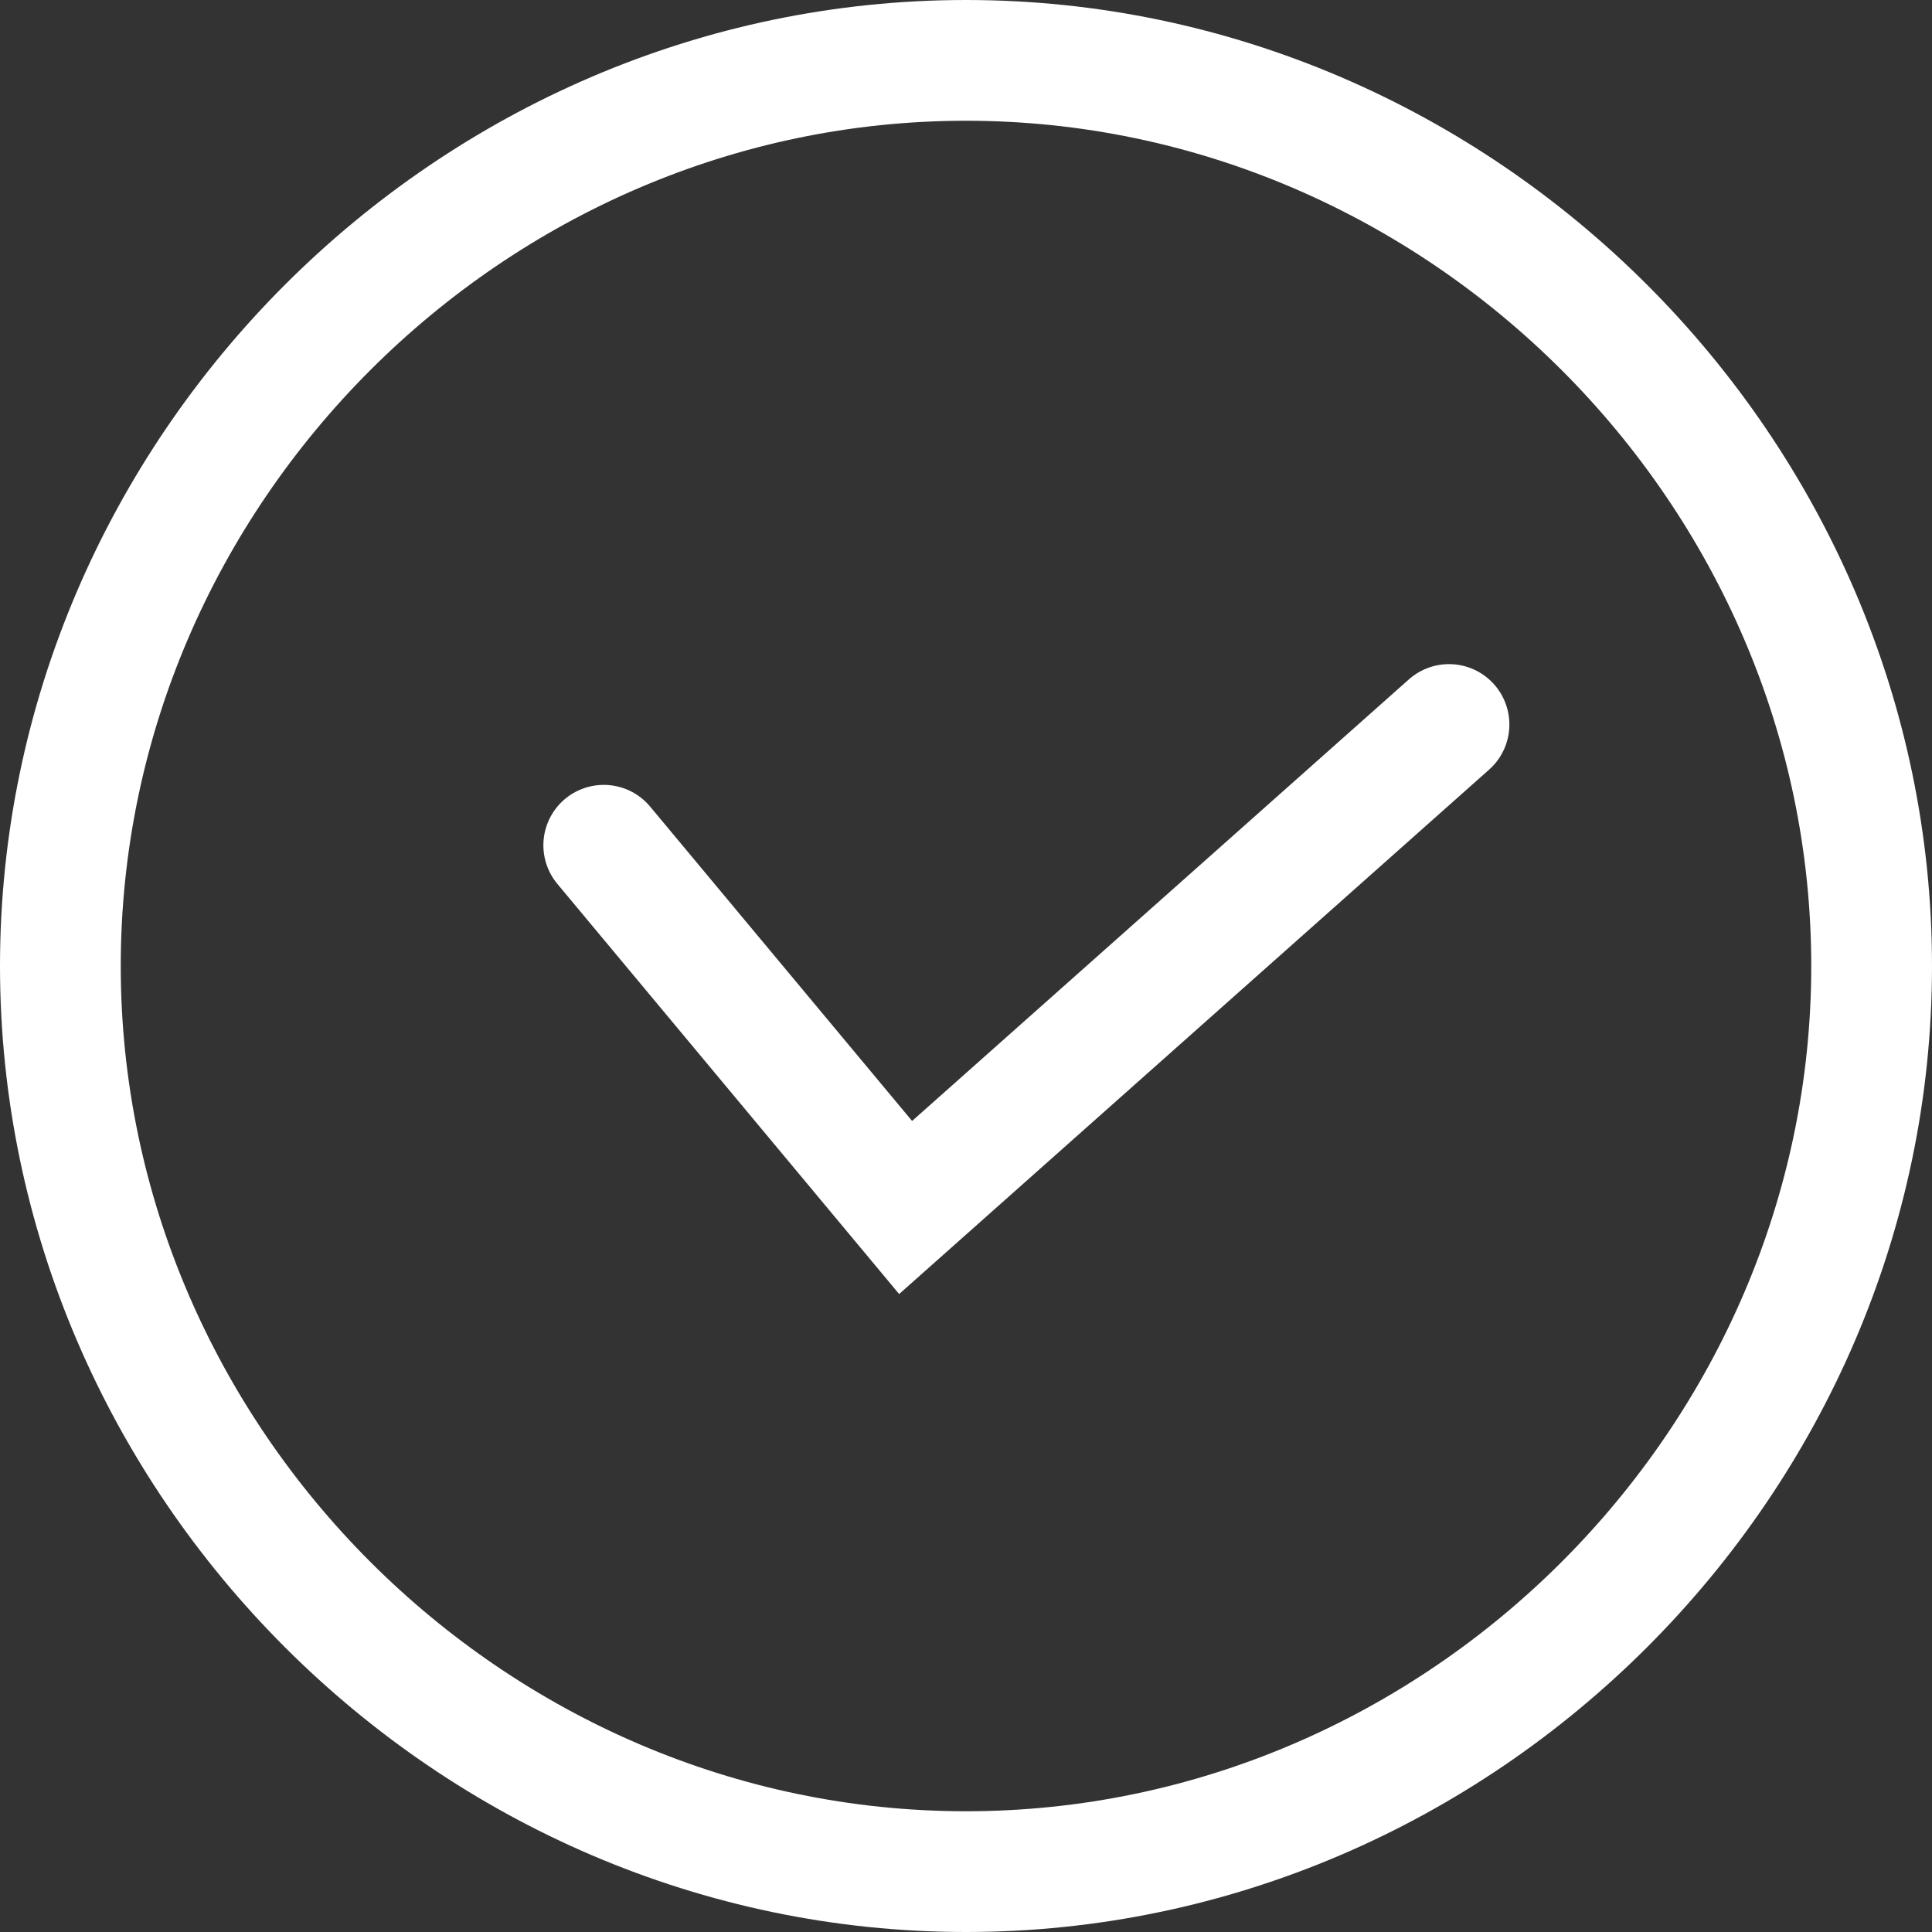
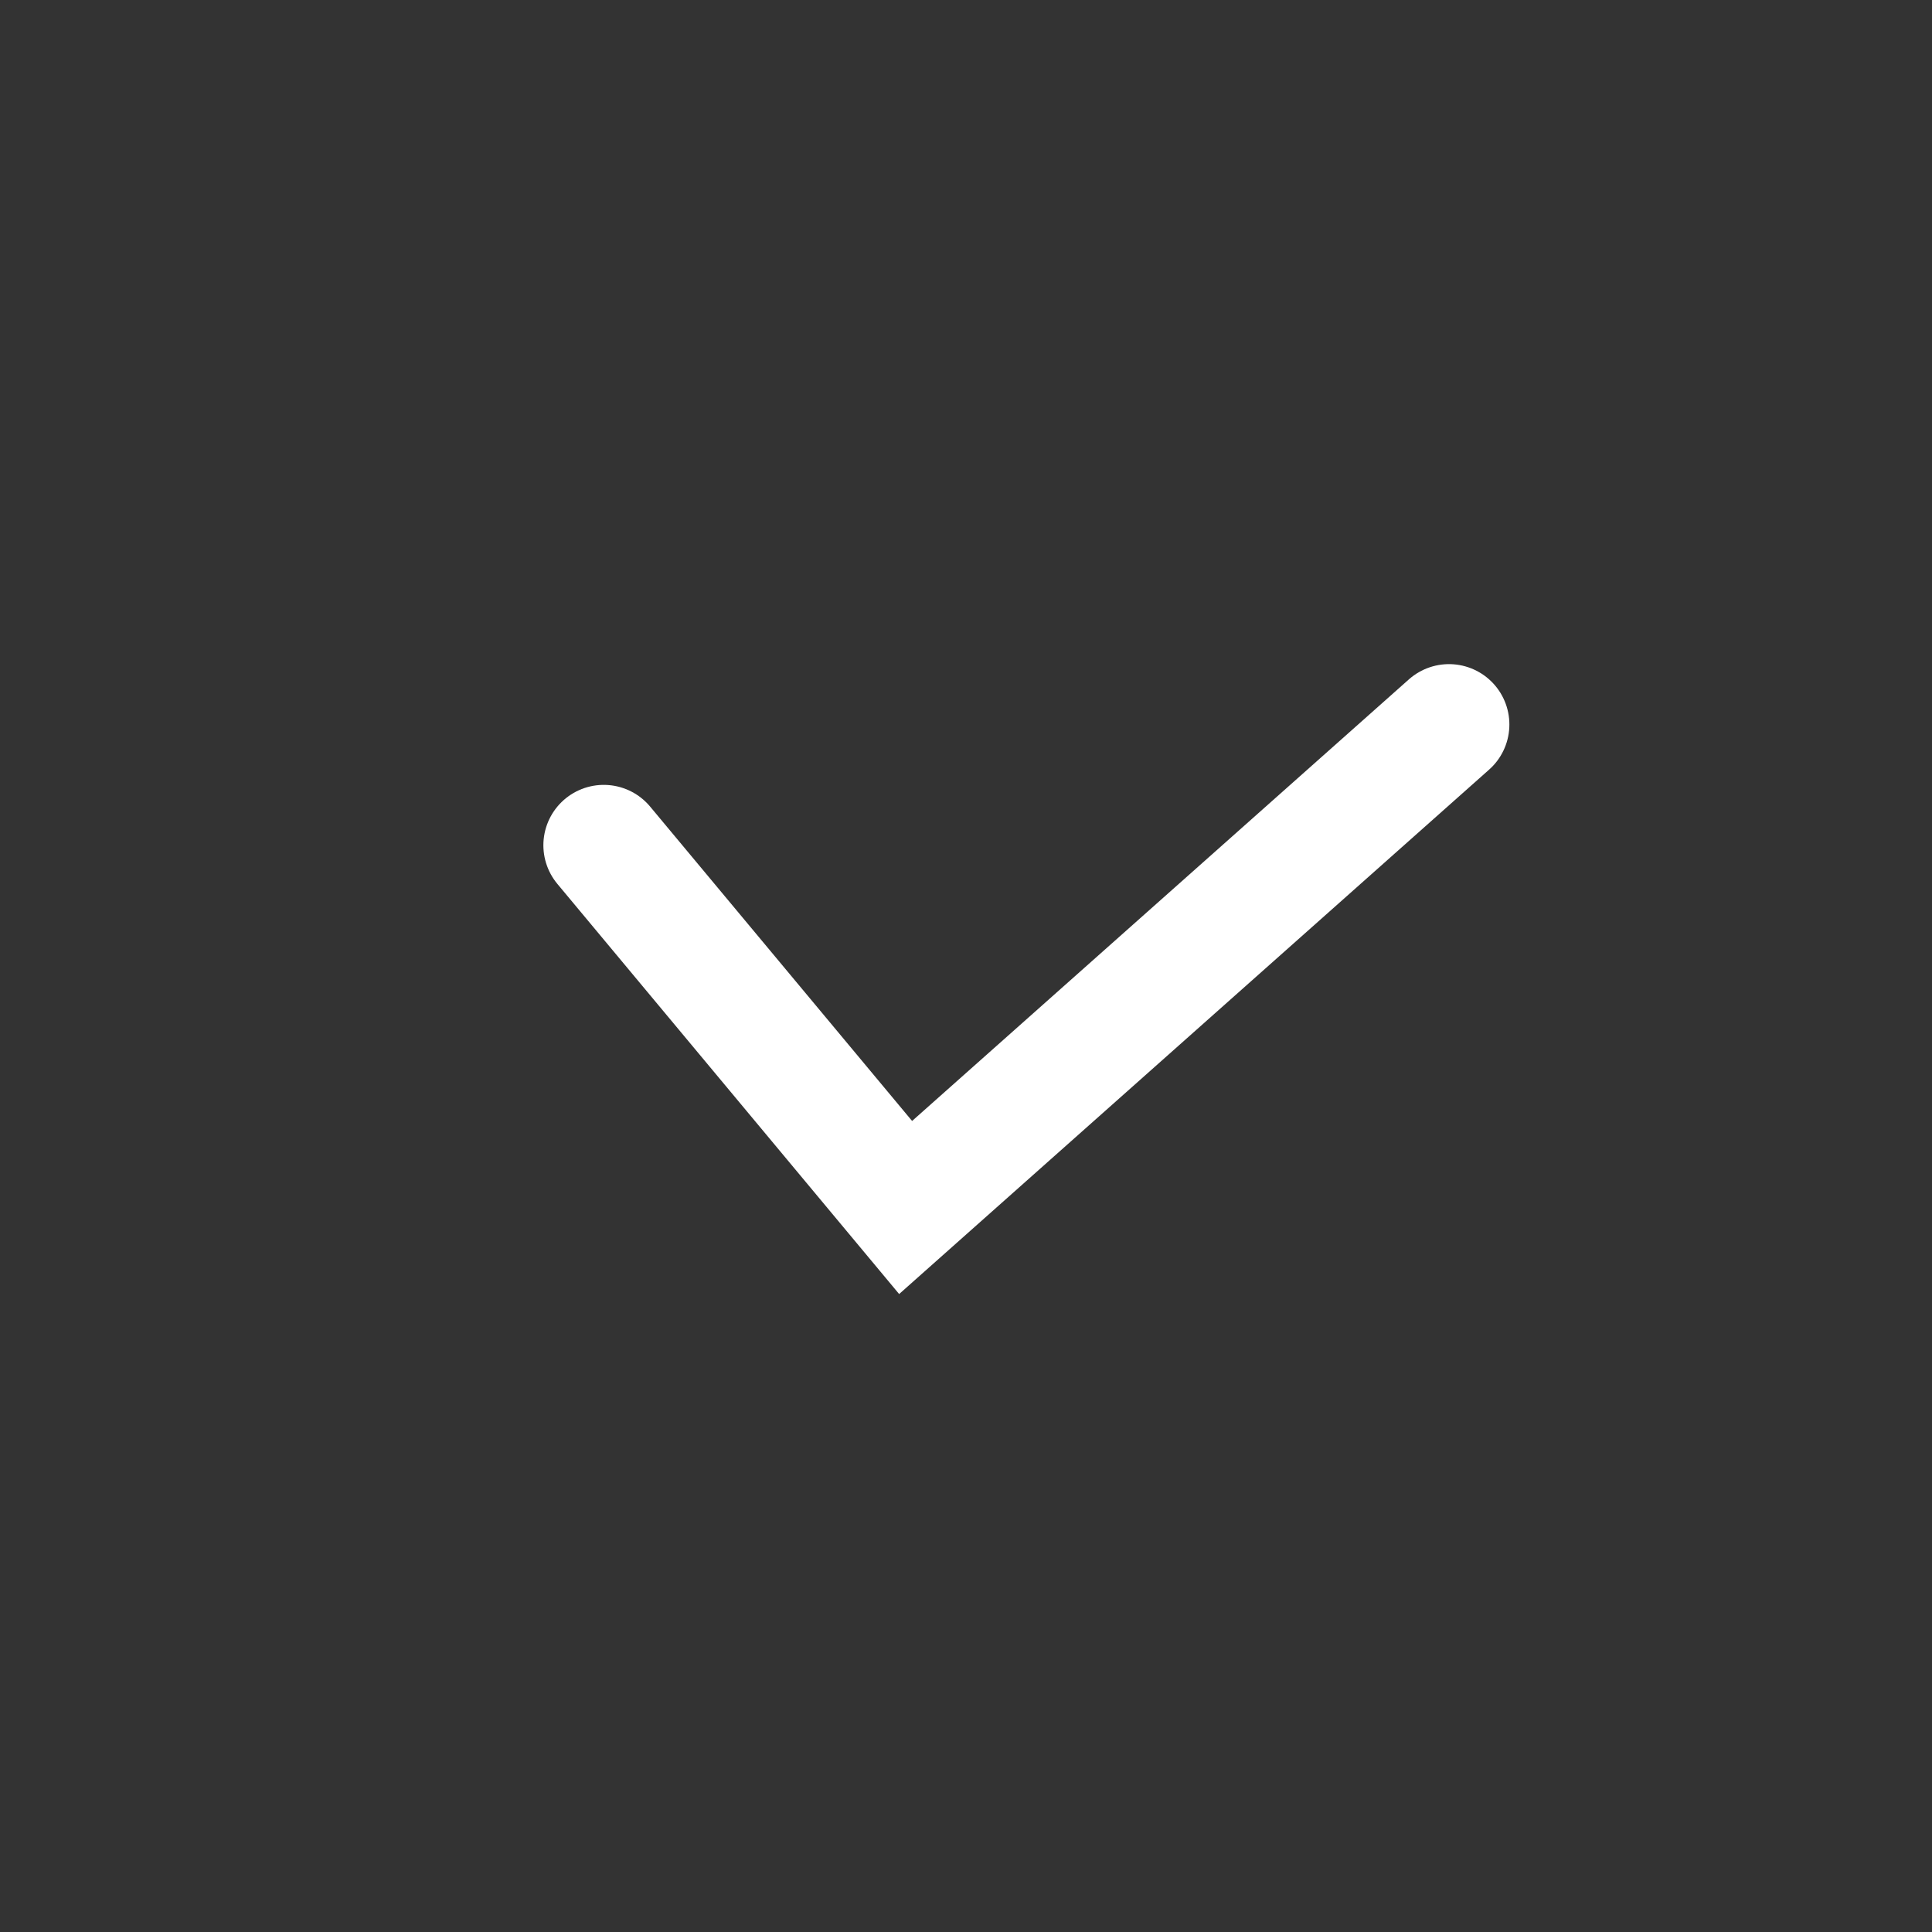
<svg xmlns="http://www.w3.org/2000/svg" version="1.1" id="Слой_1" x="0px" y="0px" viewBox="0 0 16 16" style="enable-background:new 0 0 16 16;" xml:space="preserve">
  <rect x="0" y="0" width="16" height="16" fill="#333333" stroke="none" />
  <style type="text/css"> .st0{fill:none;stroke:#FFFFFF;} .st1{fill:none;stroke:#FFFFFF;stroke-linecap:round;} </style>
  <g>
-     <path class="st0" d="M8,15.5c4.1,0,7.5-3.4,7.5-7.5c0-4.1-3.4-7.5-7.5-7.5C3.9,0.5,0.5,3.9,0.5,8C0.5,12.1,3.9,15.5,8,15.5z" />
    <path class="st1" d="M5,7l2.5,3L12,6" />
  </g>
</svg>